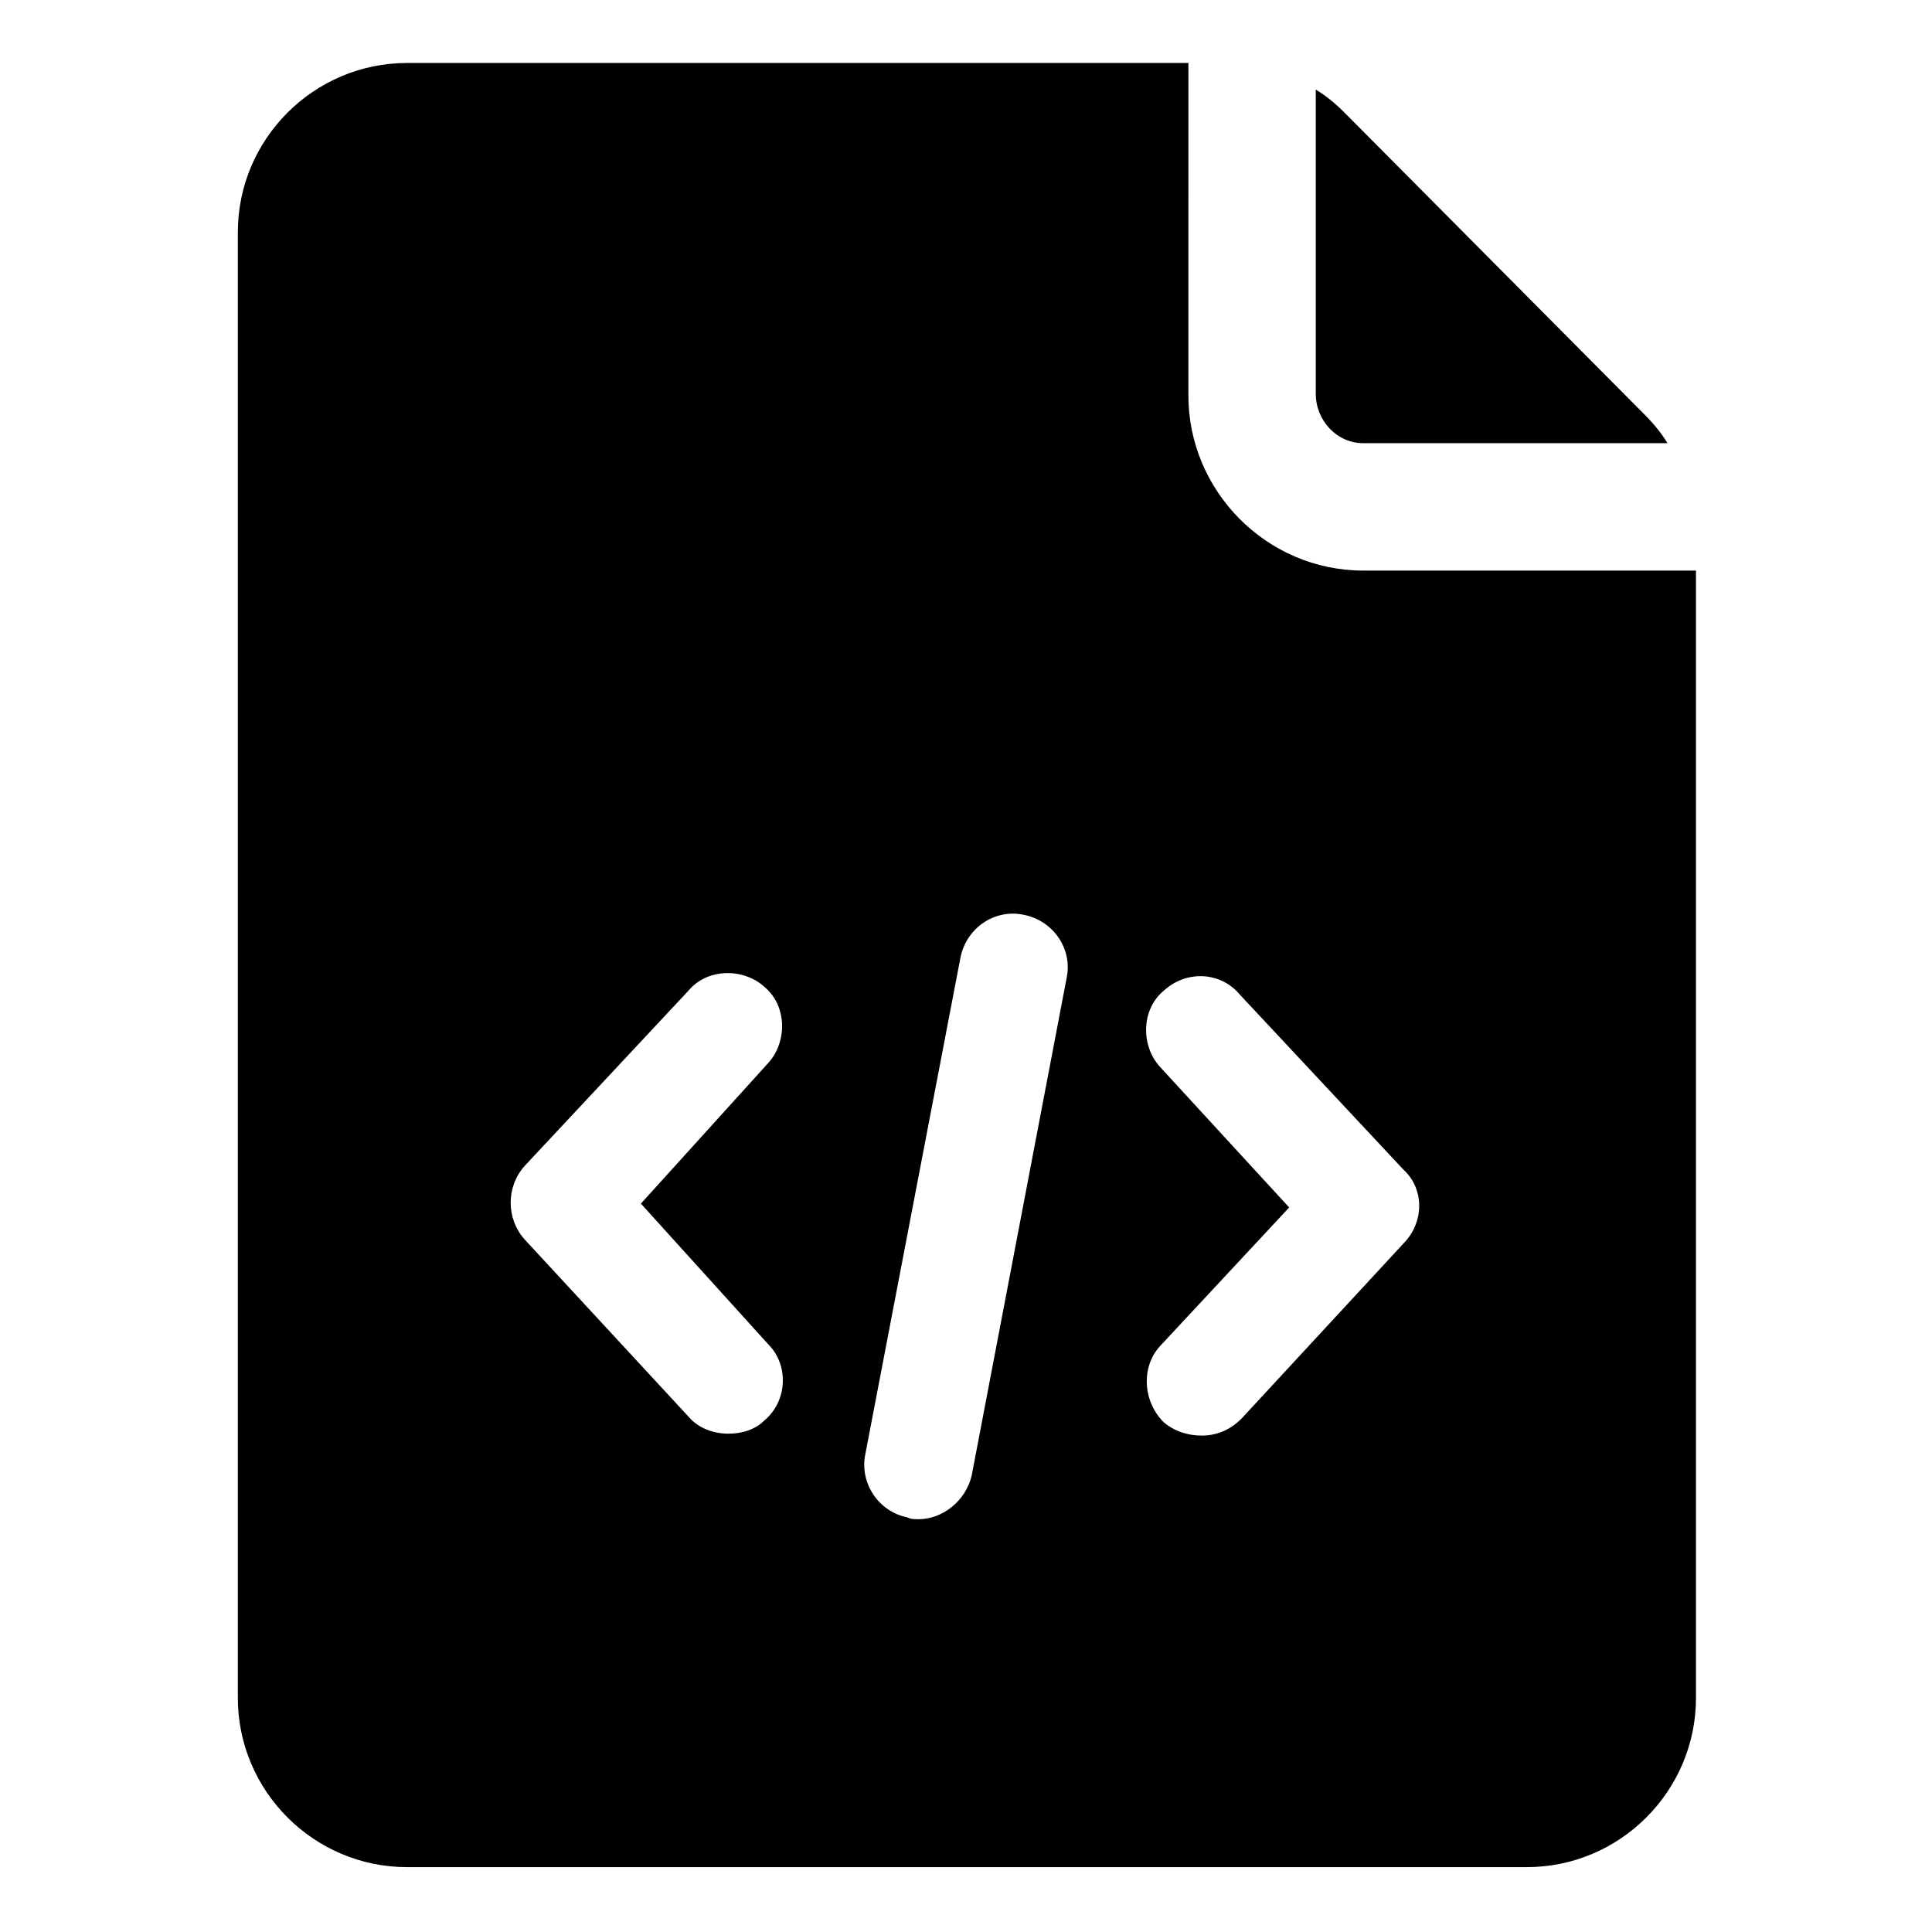
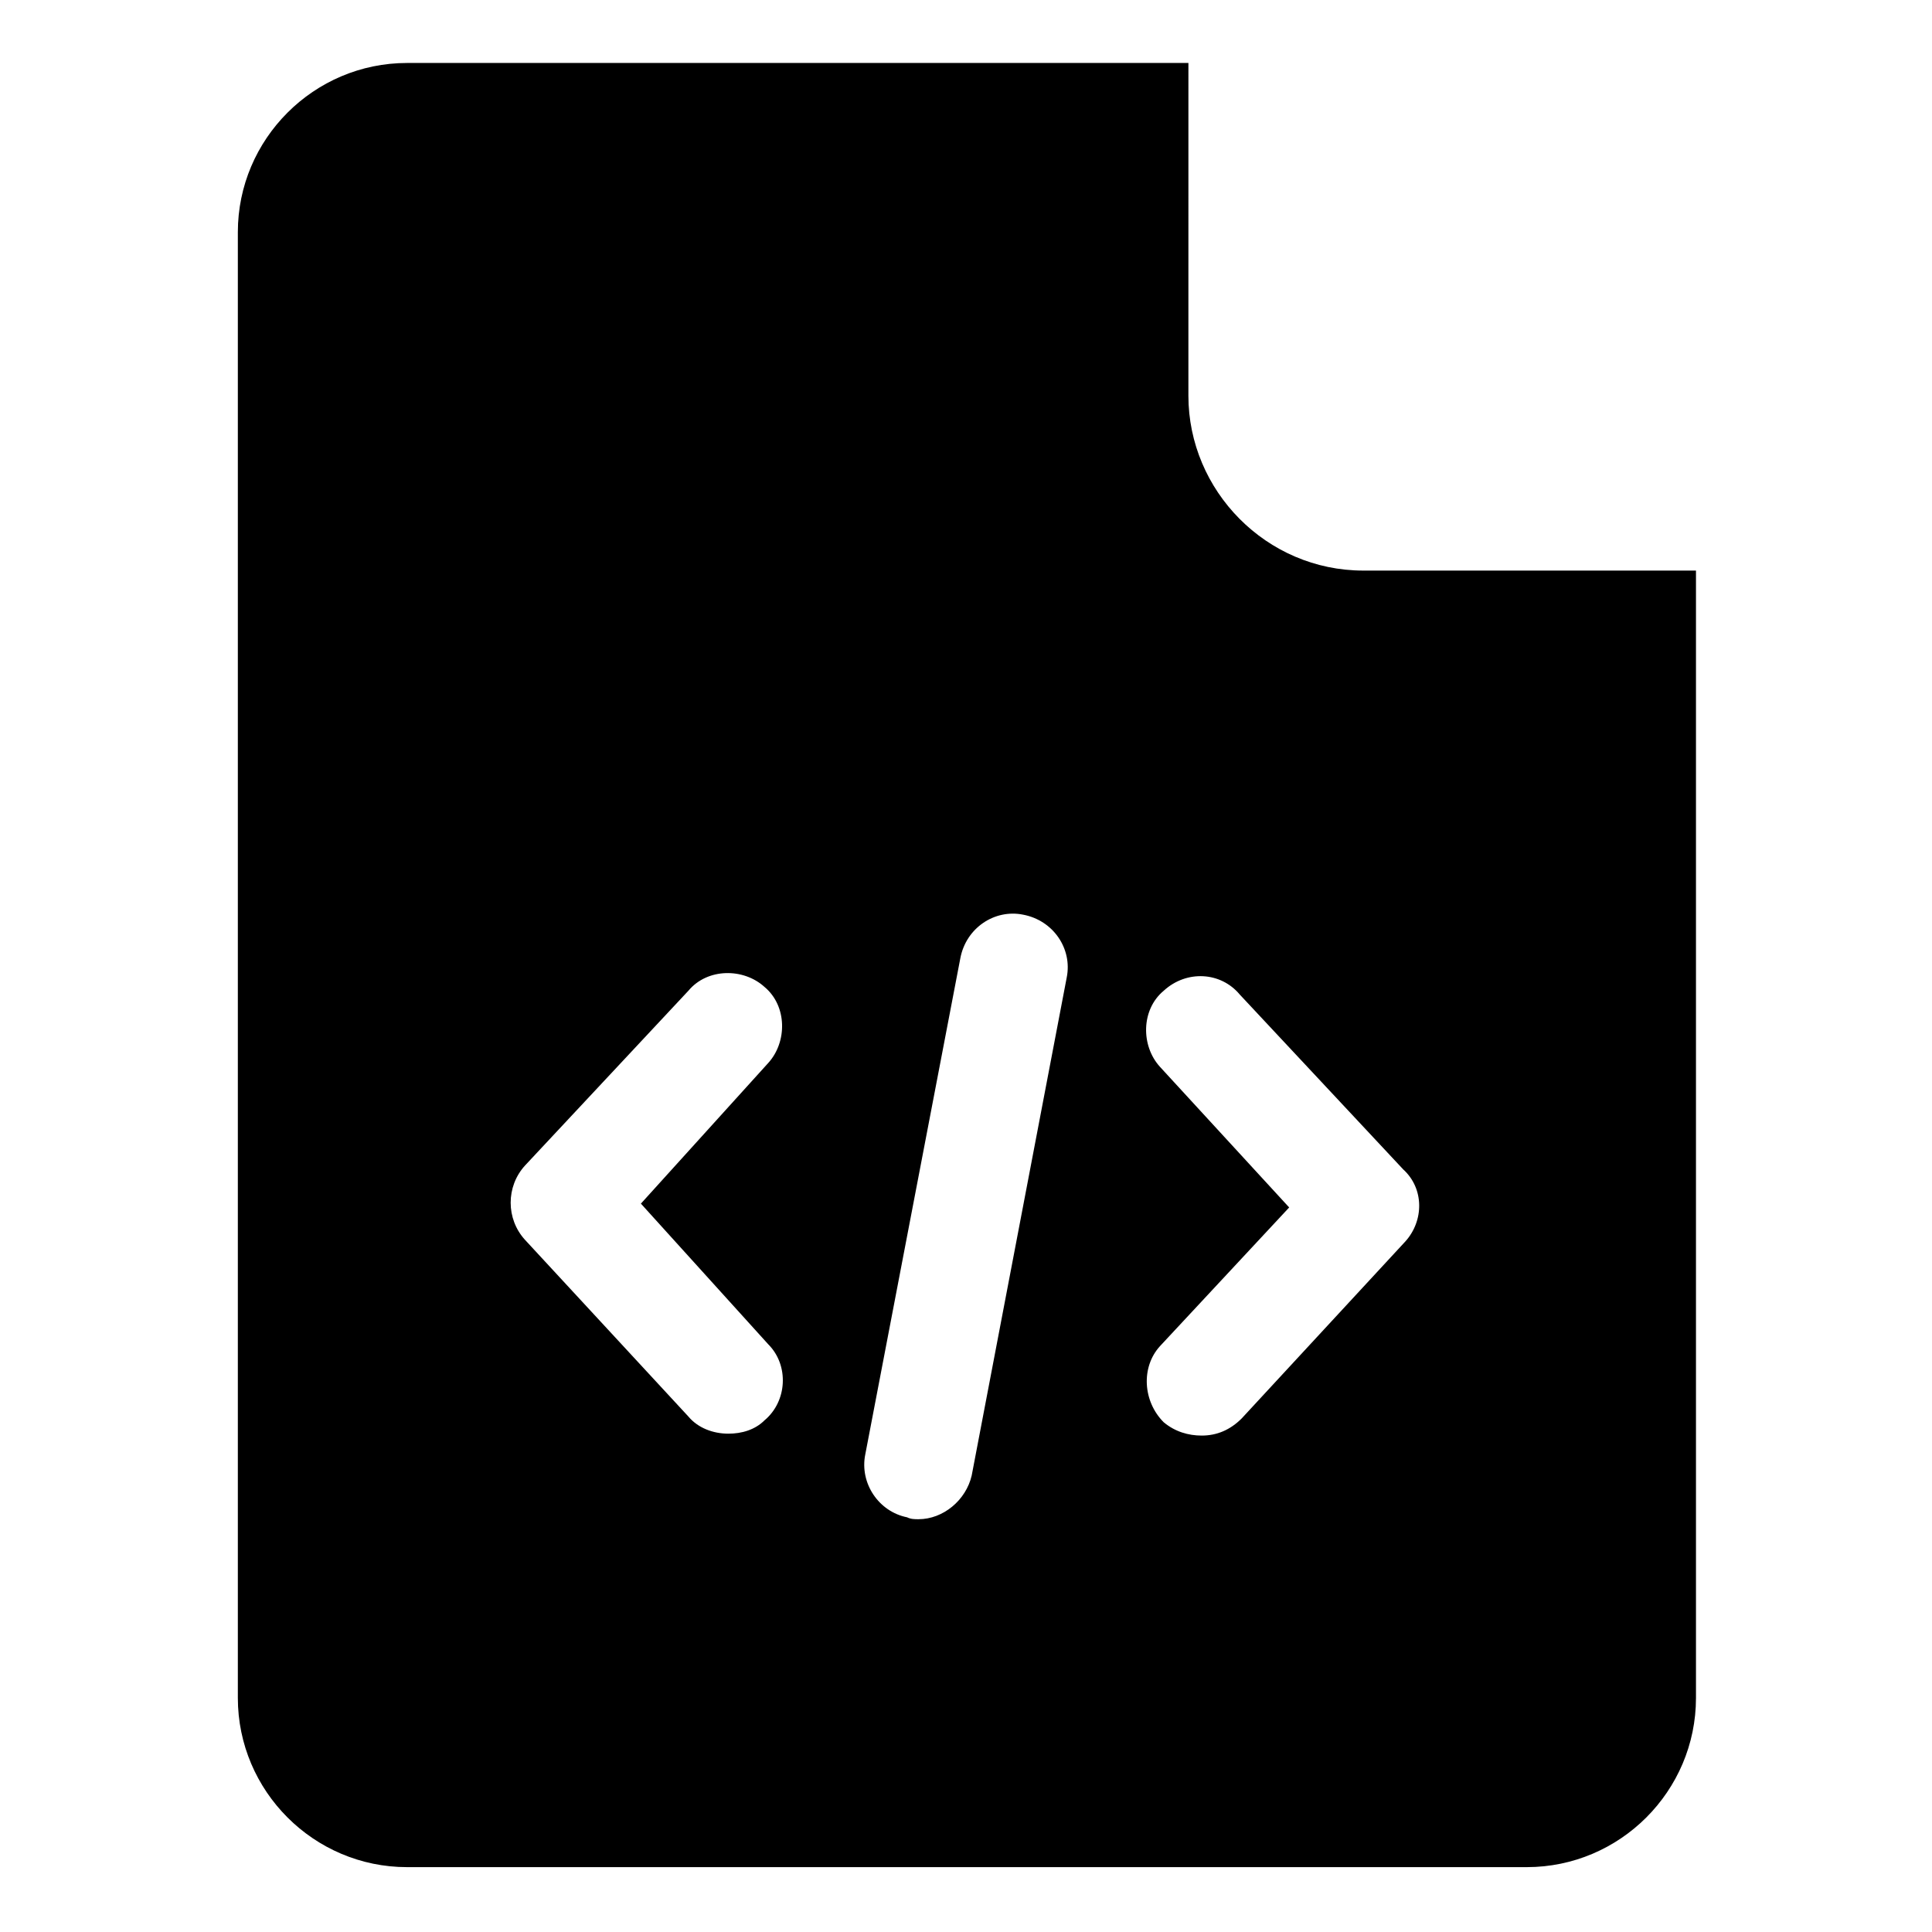
<svg xmlns="http://www.w3.org/2000/svg" fill="#000000" width="800px" height="800px" version="1.1" viewBox="144 144 512 512">
  <g>
-     <path d="m505.29 261.45h80.609c-1.512-2.519-3.527-5.039-6.047-7.559l-79.598-80.102c-2.519-2.519-5.039-4.535-7.559-6.047v80.609c0 7.055 5.543 13.098 12.594 13.098z" />
    <path d="m505.29 295.21c-25.695 0-46.352-21.16-46.352-46.352l0.004-88.168h-207.07c-24.688 0-44.84 20.152-44.84 44.84v388.44c0 24.688 20.152 44.84 44.84 44.84h296.74c24.688 0 44.84-20.152 44.84-44.84v-298.76zm-157.69 205.05c5.543 5.543 5.039 15.113-1.008 20.152-2.519 2.519-6.047 3.527-9.574 3.527-4.031 0-8.062-1.512-10.578-4.535l-43.328-46.855c-5.039-5.543-5.039-14.105 0-19.648l43.328-46.352c5.039-6.047 14.609-6.047 20.152-1.008 6.047 5.039 6.047 14.609 1.008 20.152l-33.754 37.281zm53.91 34.762c-1.512 6.551-7.559 11.586-14.105 11.586-1.008 0-2.016 0-3.023-0.504-7.559-1.512-12.594-9.07-11.082-16.625l25.191-131.5c1.508-8.059 9.062-13.098 16.621-11.586 8.062 1.512 13.098 9.07 11.586 16.625zm114.87-61.969-43.328 46.855c-3.023 3.023-6.551 4.535-10.578 4.535-3.527 0-7.055-1.008-10.078-3.527-5.543-5.543-6.047-14.609-1.008-20.152l34.258-36.777-34.258-37.281c-5.039-5.543-5.039-15.113 1.008-20.152 6.047-5.543 15.113-5.039 20.152 1.008l43.328 46.352c5.543 5.035 5.543 13.598 0.504 19.141z" />
  </g>
</svg>